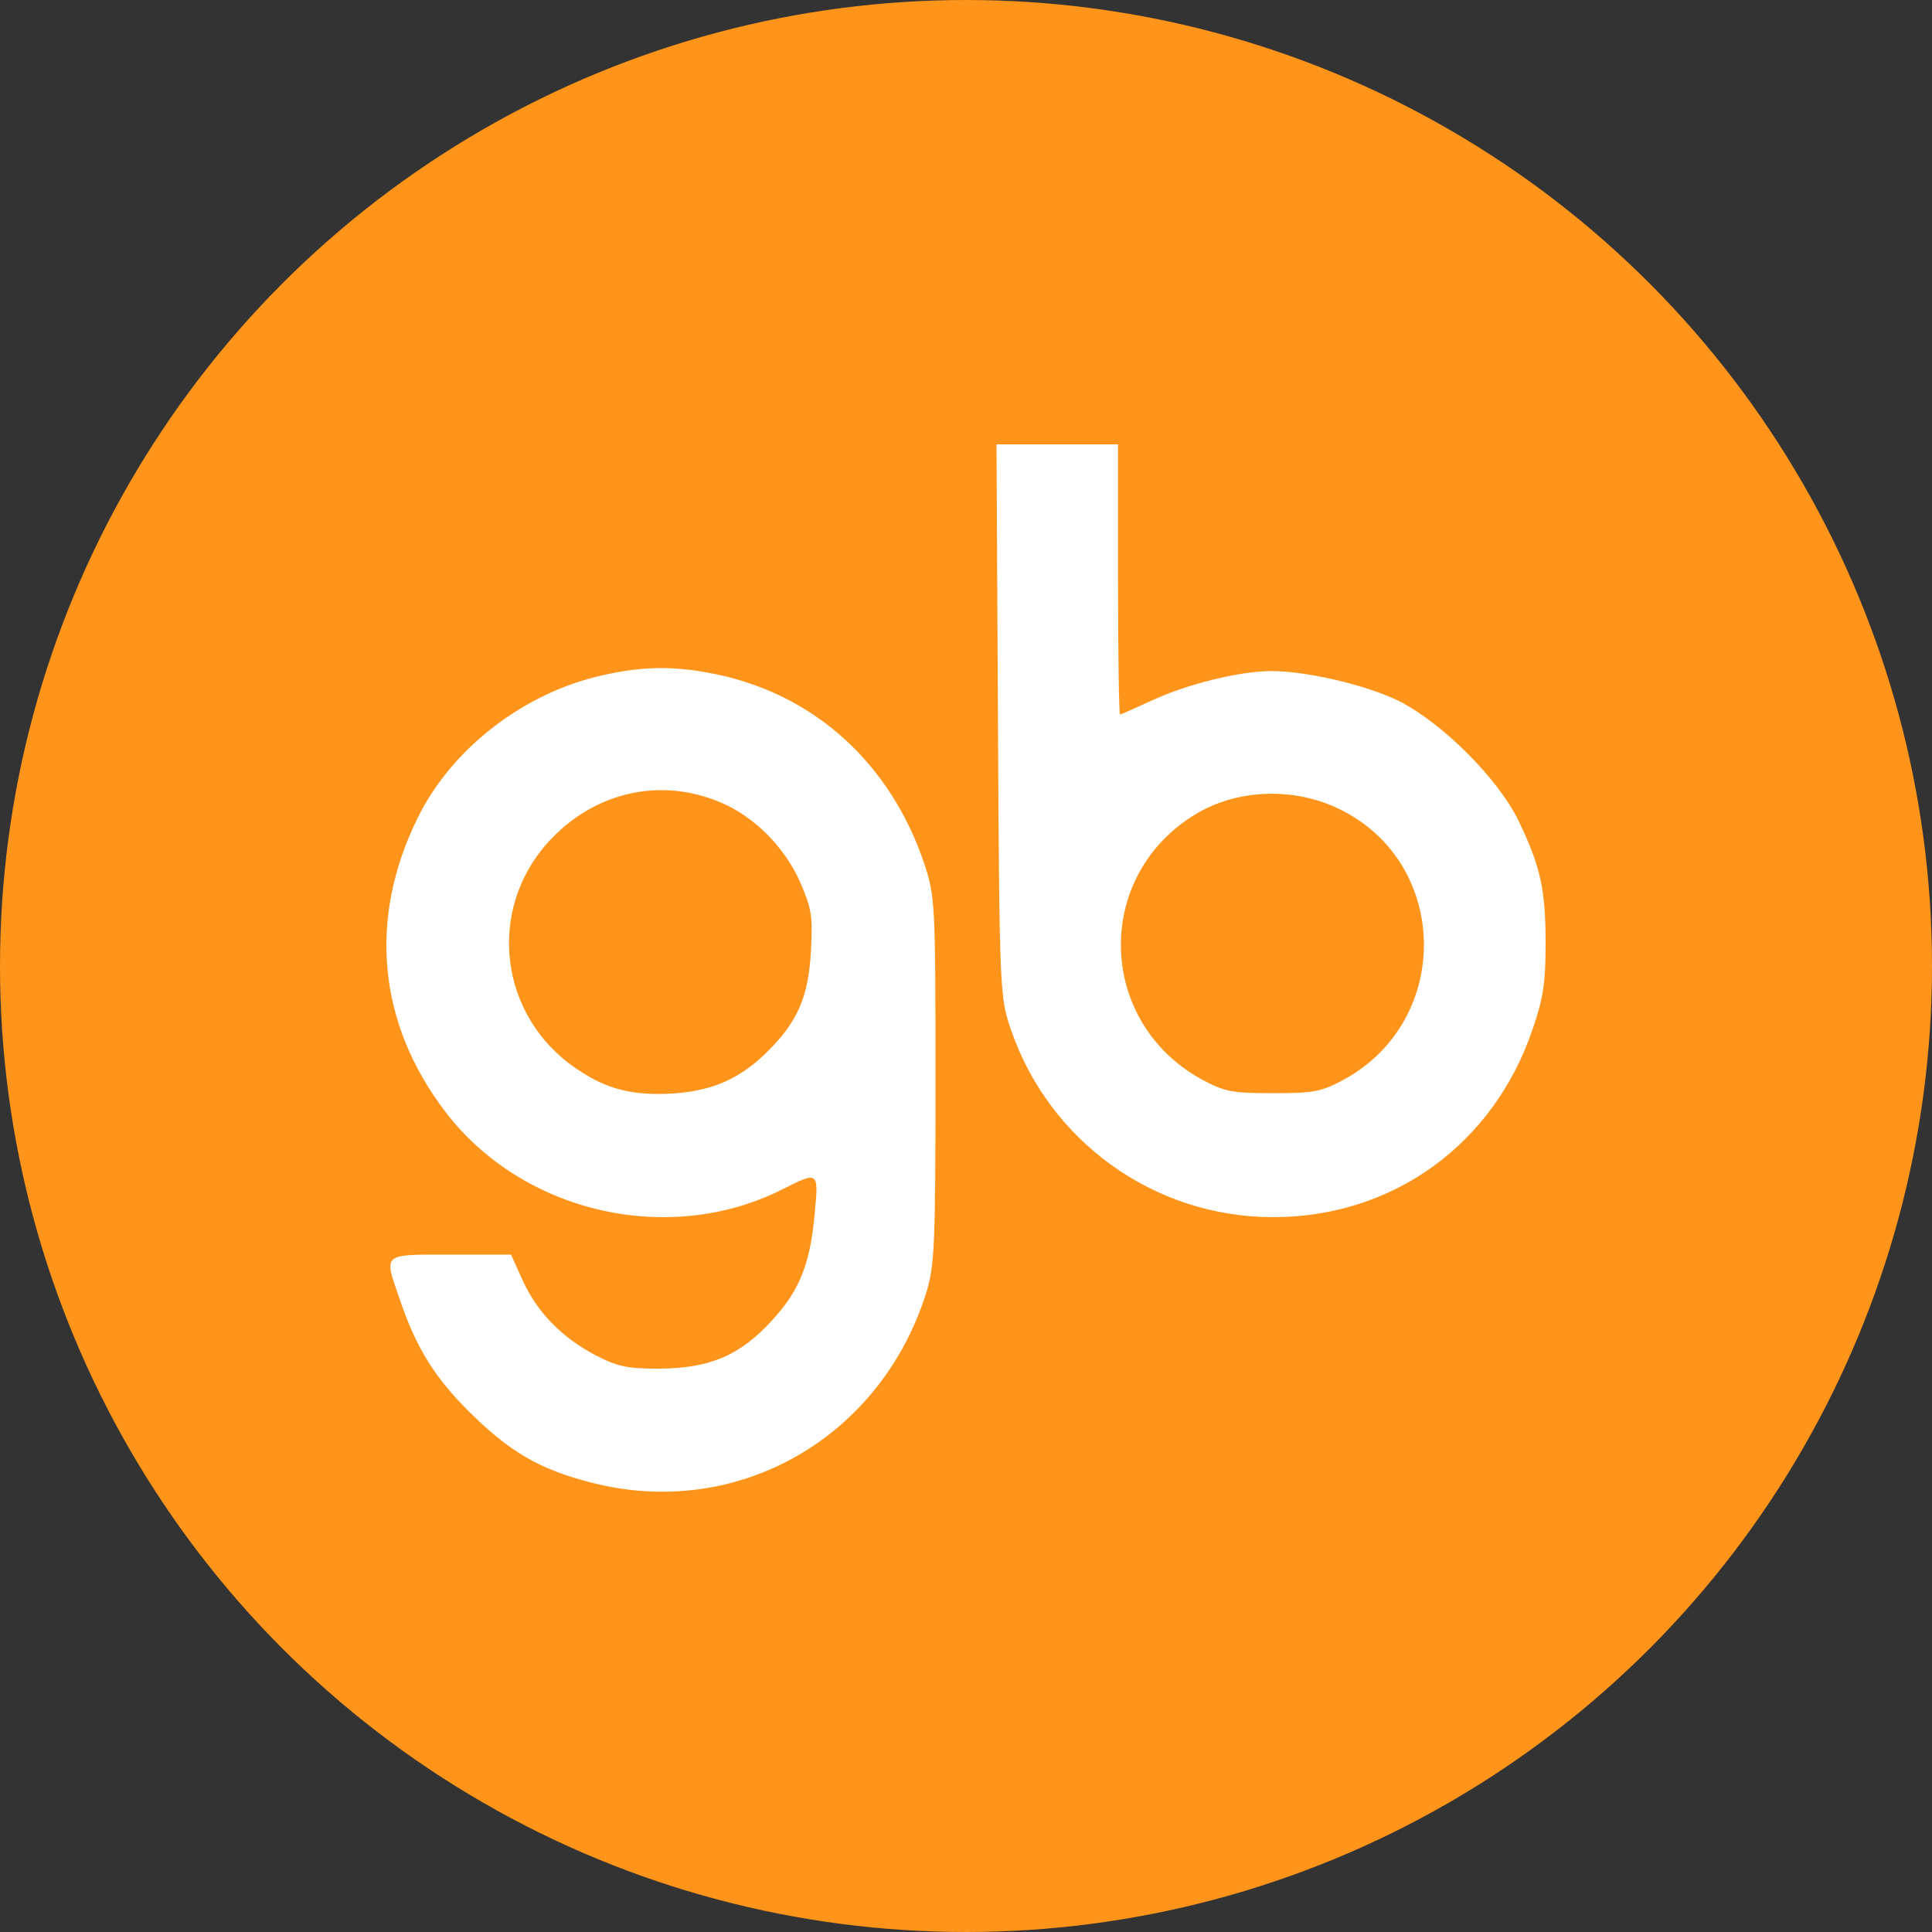
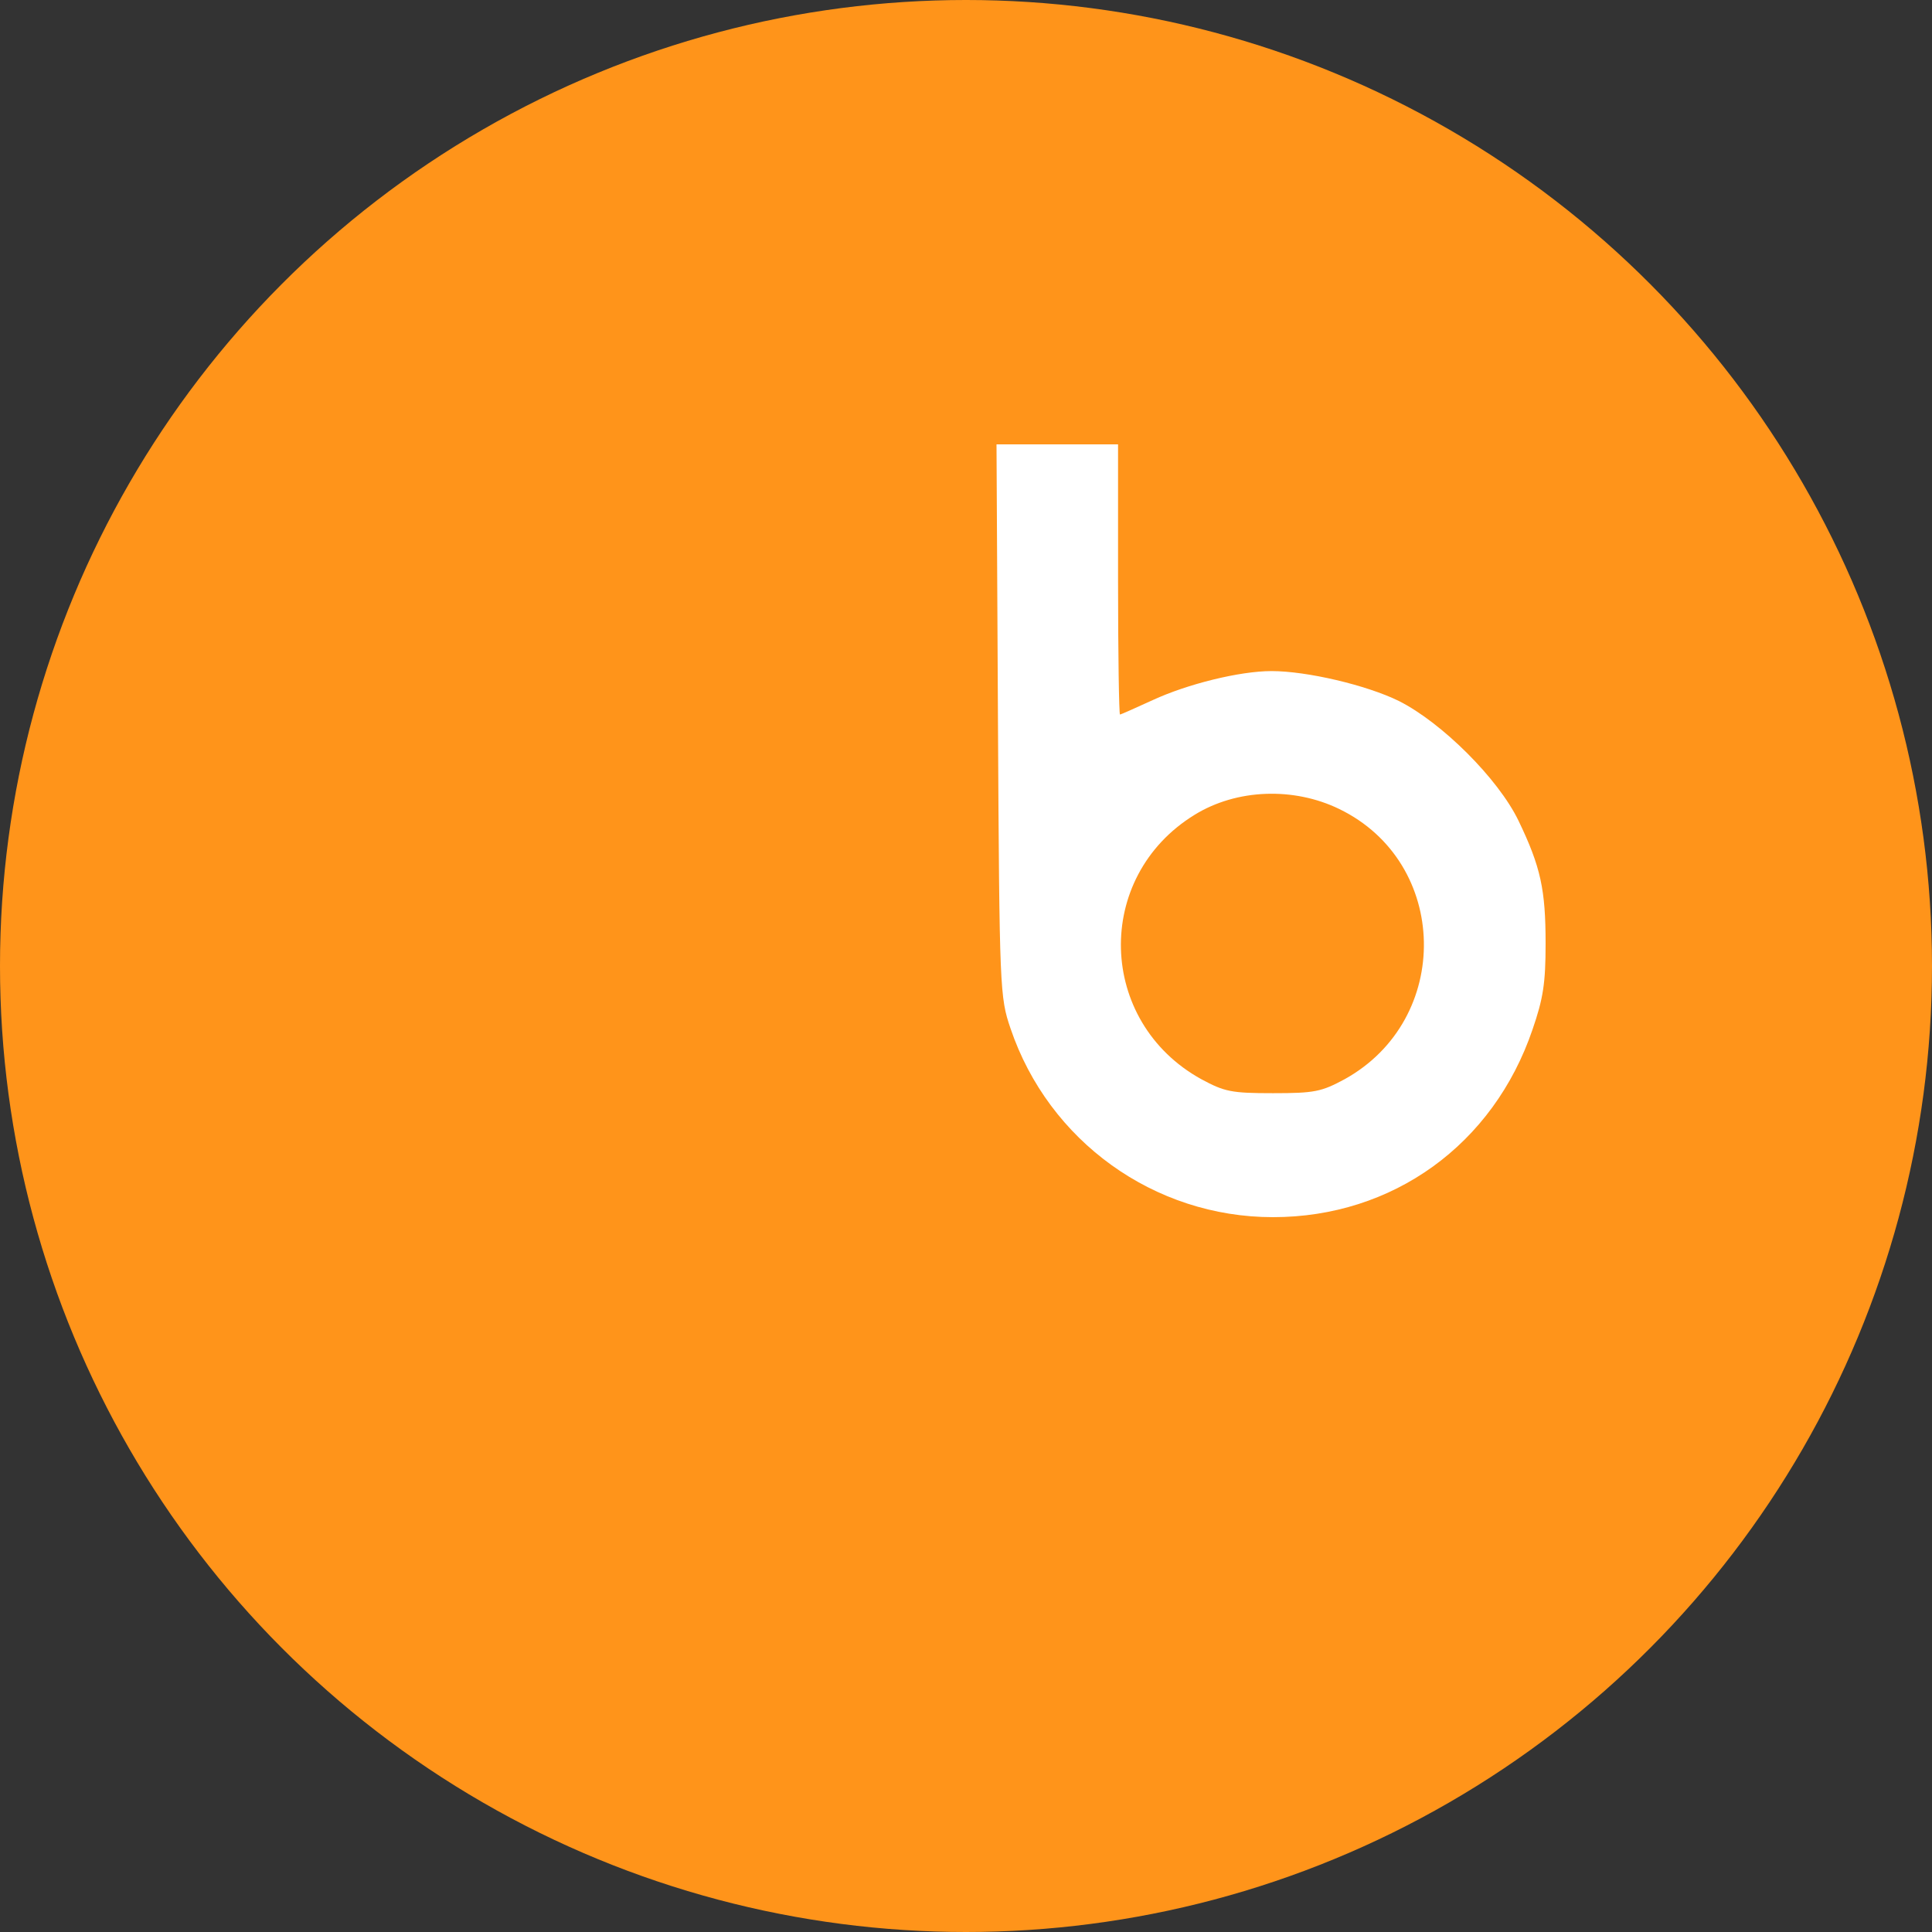
<svg xmlns="http://www.w3.org/2000/svg" width="100" height="100" viewBox="0 0 100 100" fill="none">
  <rect x="0" y="0" width="100" height="100" fill="#333333" stroke="none" />
  <circle cx="50" cy="50" r="50" fill="#FF941A" />
-   <path d="M31.241 34.94C27.178 35.819 23.39 38.709 21.61 42.352C19.051 47.553 19.553 52.954 23.039 57.527C27.027 62.778 34.627 64.536 40.521 61.547C42.352 60.617 42.377 60.642 42.176 62.727C41.95 65.391 41.398 66.772 39.994 68.305C38.313 70.164 36.758 70.817 34.125 70.843C32.419 70.843 31.918 70.717 30.814 70.139C29.084 69.234 27.805 67.928 27.052 66.27L26.45 64.938H23.315C19.754 64.938 19.854 64.838 20.682 67.225C21.534 69.762 22.513 71.32 24.318 73.104C26.4 75.164 27.955 76.068 30.639 76.747C38.188 78.681 45.637 74.41 47.97 66.823C48.371 65.466 48.421 64.335 48.421 55.894C48.421 46.698 48.396 46.422 47.844 44.713C46.114 39.563 42.226 35.995 37.135 34.915C34.978 34.463 33.373 34.463 31.241 34.94ZM37.335 41.548C39.041 42.276 40.596 43.834 41.398 45.618C42 47 42.076 47.377 41.975 49.211C41.85 51.572 41.298 52.854 39.768 54.386C38.339 55.818 36.934 56.446 34.877 56.597C32.746 56.723 31.416 56.396 29.836 55.316C25.848 52.627 25.171 47.151 28.356 43.608C30.714 40.995 34.175 40.191 37.335 41.548Z" fill="white" />
  <path d="M51.654 37.282C51.729 51.29 51.754 51.614 52.306 53.237C54.286 59.08 59.749 63 65.89 63C72.08 63 77.293 59.255 79.323 53.287C79.875 51.689 80 50.89 80 48.843C80 46.046 79.749 44.873 78.596 42.476C77.544 40.303 74.636 37.407 72.406 36.283C70.727 35.459 67.644 34.735 65.814 34.735C64.16 34.735 61.453 35.41 59.674 36.233C58.797 36.633 58.02 36.983 57.97 36.983C57.92 36.983 57.87 33.837 57.87 29.991V23H54.737H51.579L51.654 37.282ZM69.323 41.876C75.037 44.648 75.188 52.763 69.599 55.859C68.396 56.508 68.045 56.583 65.89 56.583C63.734 56.583 63.383 56.508 62.18 55.859C56.792 52.888 56.591 45.397 61.83 42.176C64.01 40.828 66.967 40.728 69.323 41.876Z" fill="white" />
</svg>